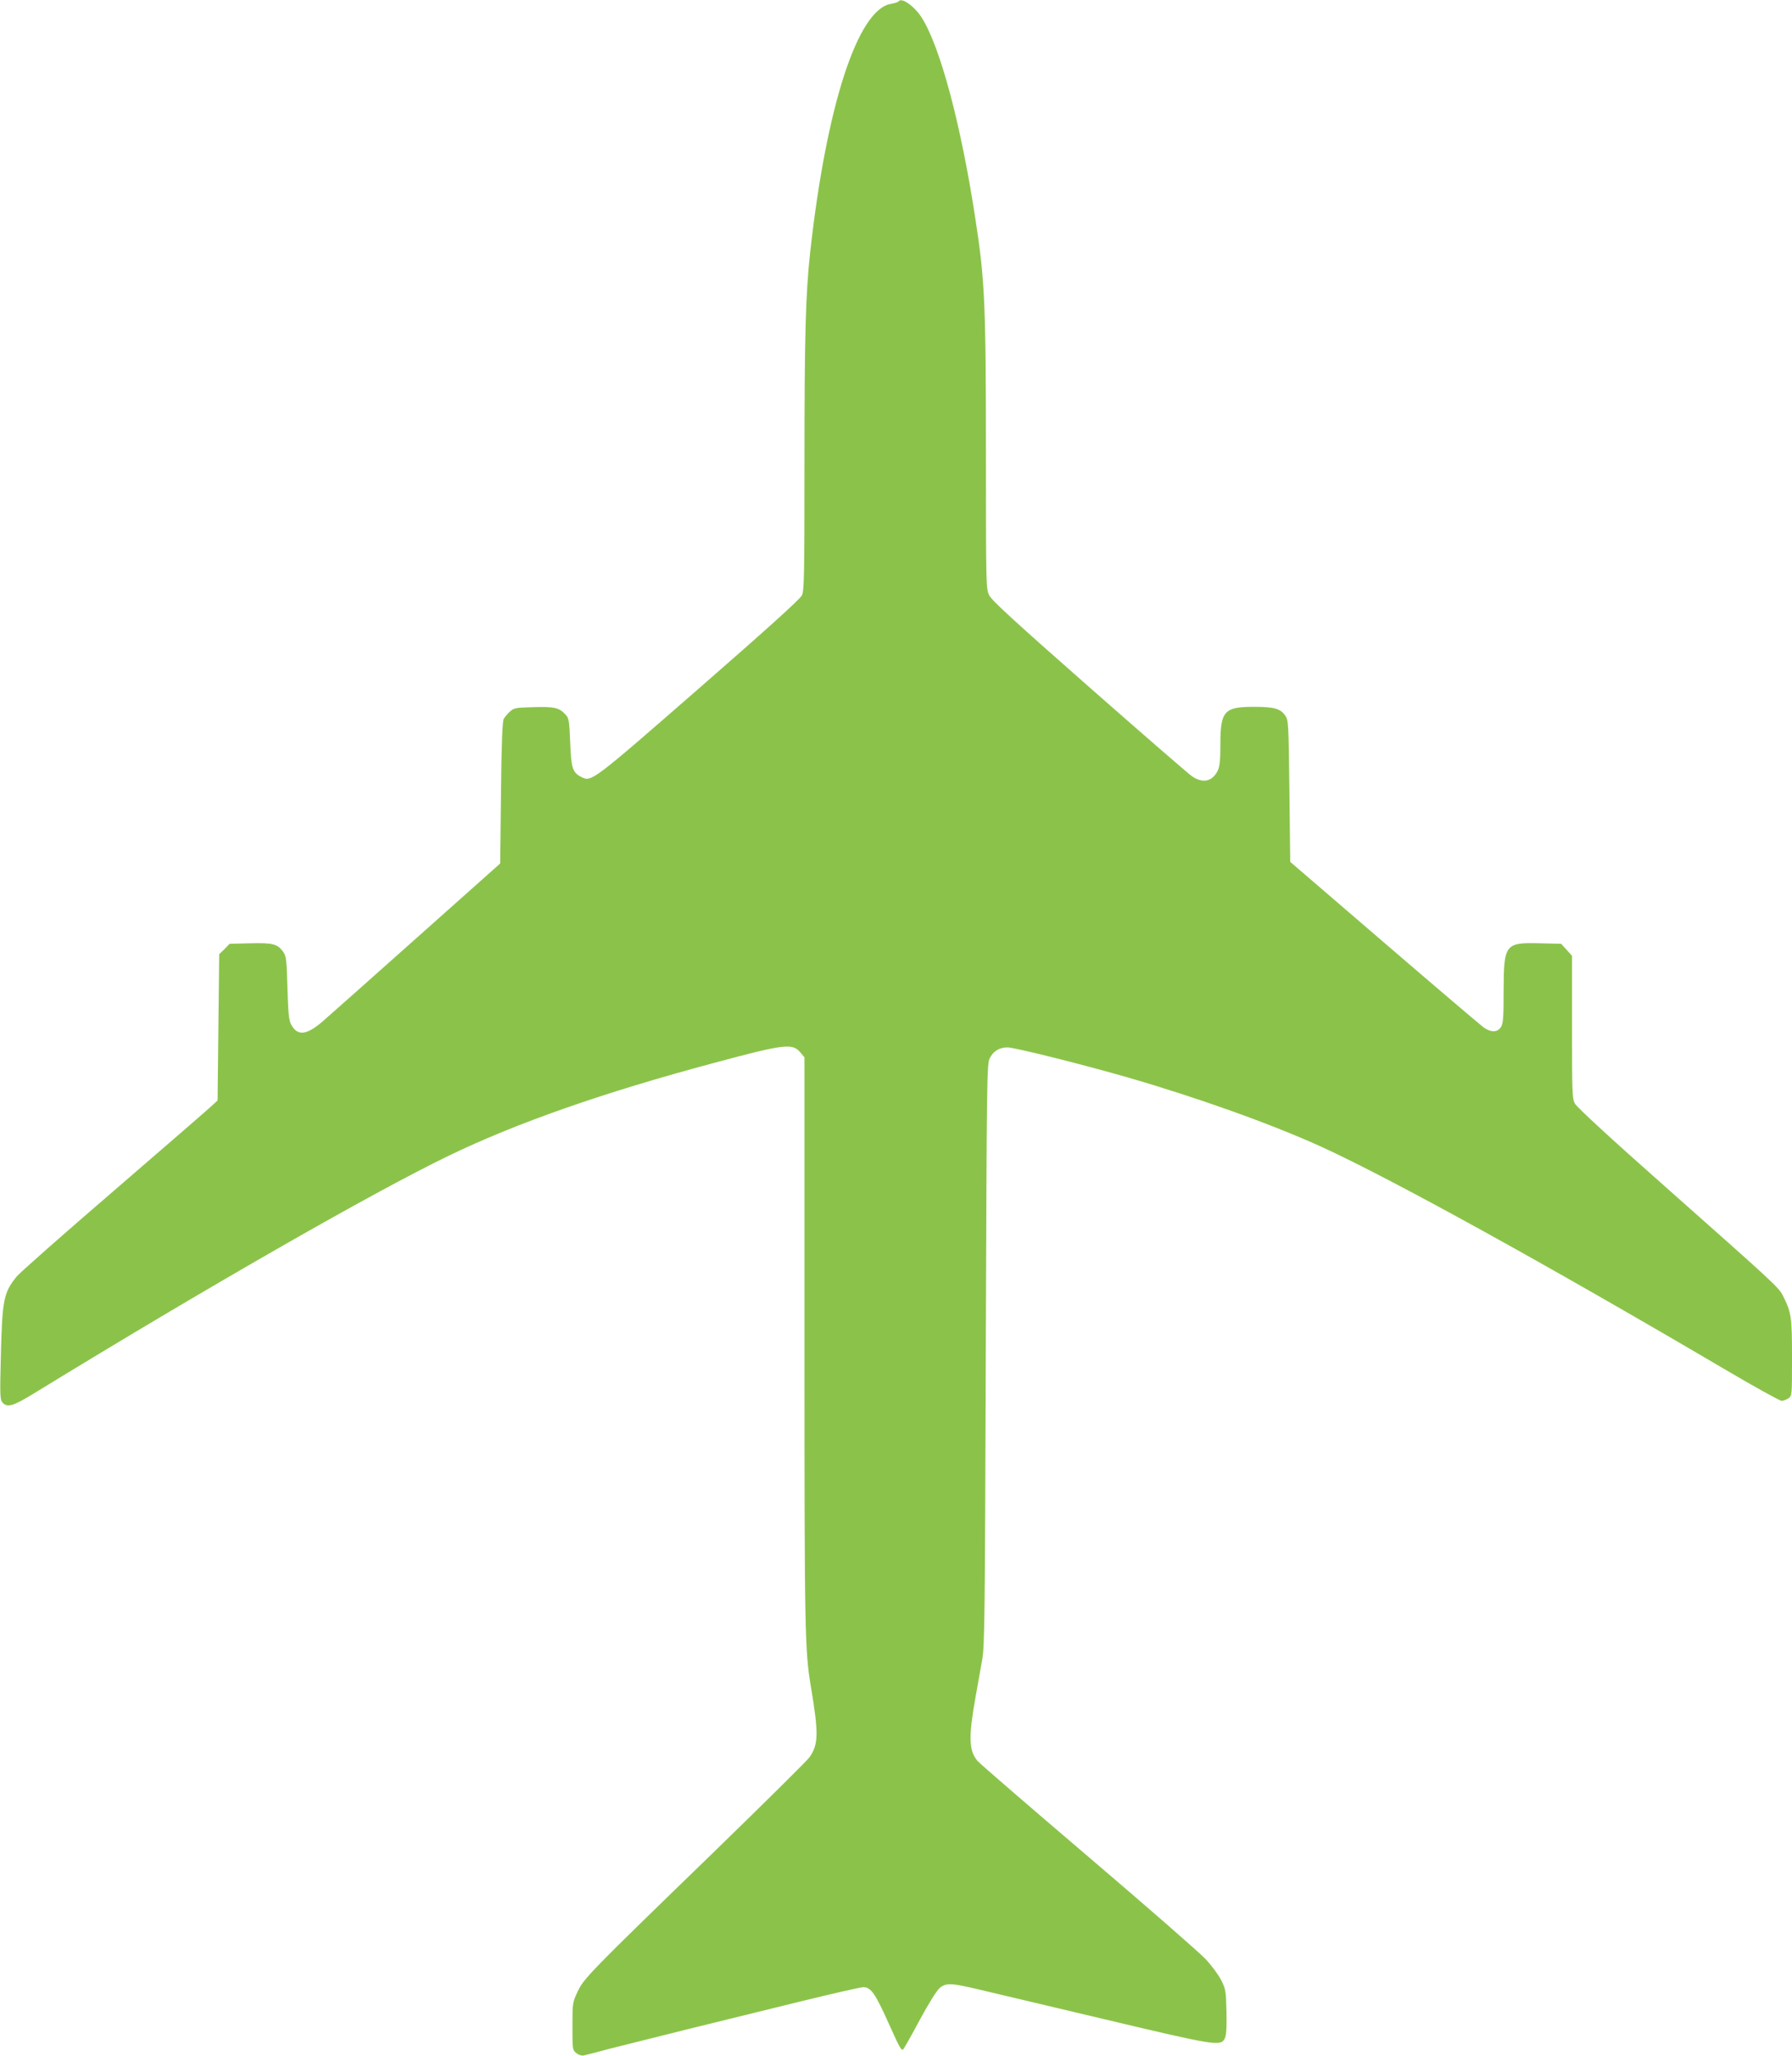
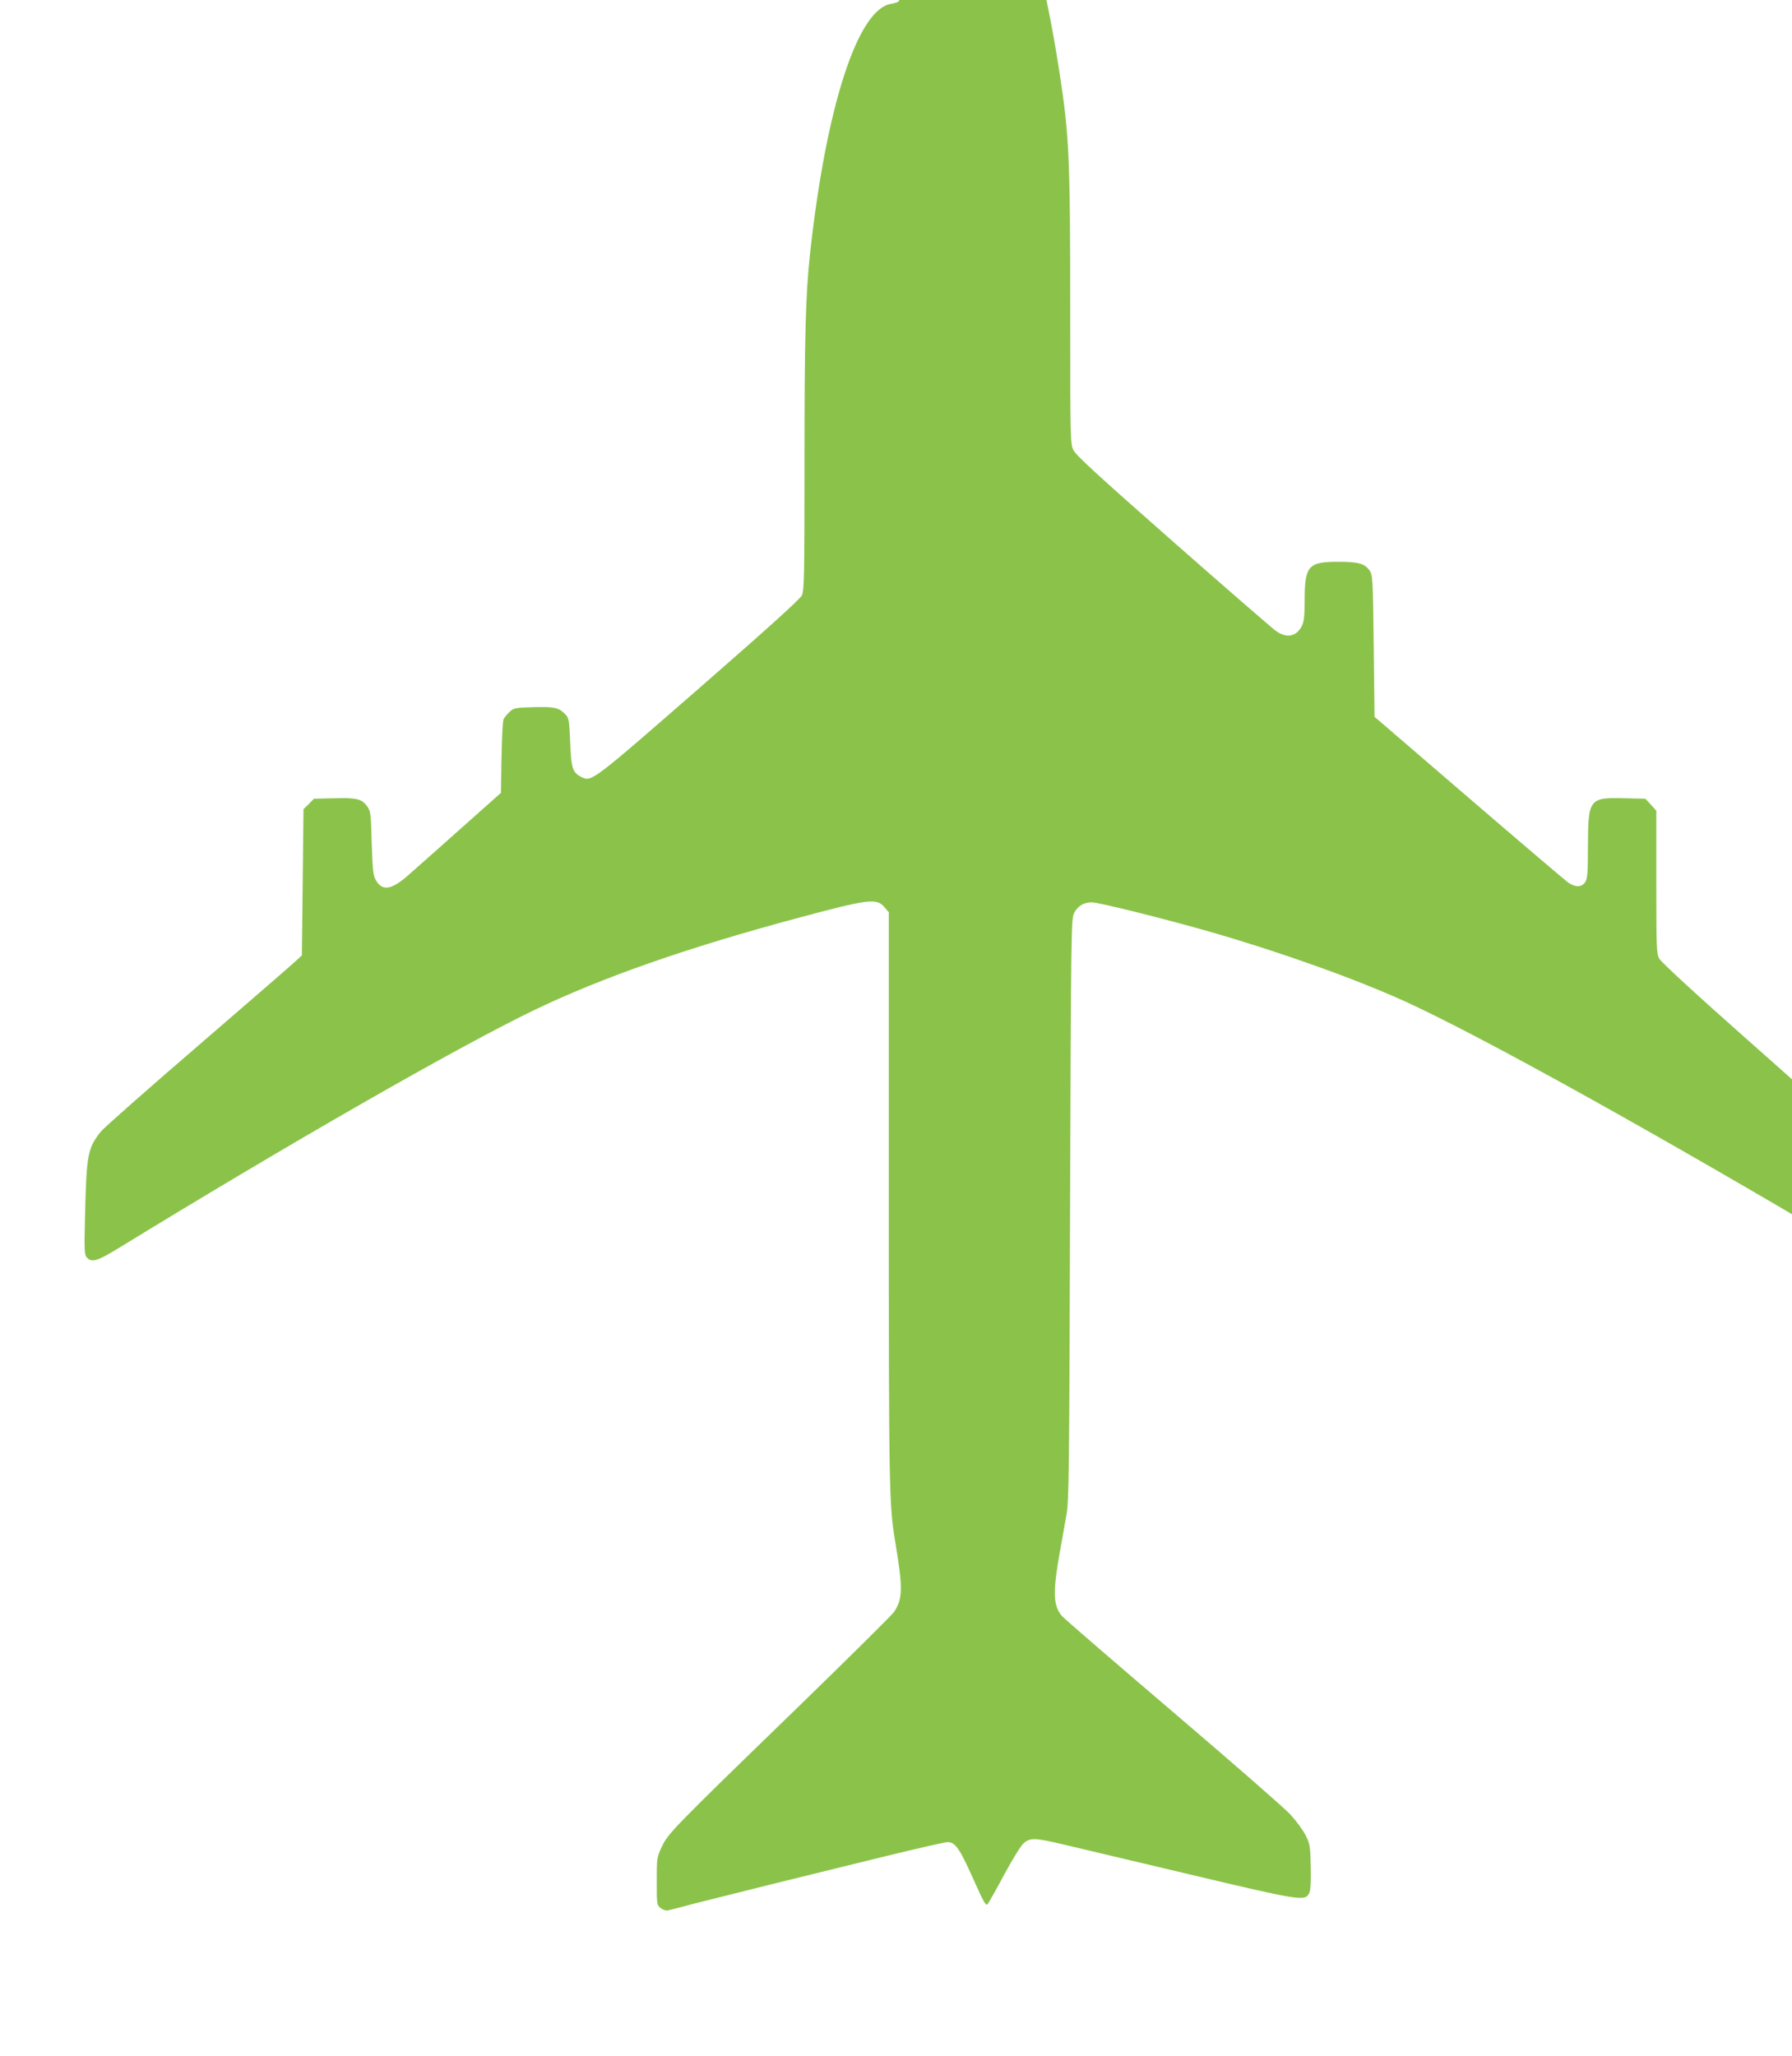
<svg xmlns="http://www.w3.org/2000/svg" version="1.0" width="1116pt" height="1280pt" viewBox="0 0 1116 1280" preserveAspectRatio="xMidYMid meet">
  <g transform="translate(0,1280) scale(0.1,-0.1)" fill="#8bc34a" stroke="none">
-     <path d="M5596 12791 c-3 -4 -24 -11 -47 -15 -207 -33 -403 -634 -504 -1551 -28 -258 -35 -515 -35 -1308 0 -709 -2 -792 -16 -823 -12 -24 -211 -204 -641 -579 -662 -577 -669 -583 -730 -553 -57 28 -66 54 -72 217 -6 139 -8 151 -30 174 -39 42 -70 49 -199 45 -112 -3 -122 -5 -147 -28 -15 -14 -32 -34 -38 -45 -8 -14 -14 -153 -17 -460 l-5 -440 -520 -463 c-286 -255 -551 -490 -589 -523 -99 -84 -154 -89 -193 -16 -14 26 -18 68 -23 227 -5 181 -7 197 -27 226 -35 48 -65 56 -207 52 l-126 -3 -32 -33 -33 -32 -5 -455 -5 -455 -30 -28 c-16 -16 -291 -254 -611 -530 -320 -275 -595 -518 -611 -539 -81 -102 -89 -140 -98 -501 -6 -242 -5 -265 11 -283 30 -33 64 -23 195 57 1069 655 2104 1248 2584 1480 423 204 959 392 1650 577 442 119 490 124 539 66 l26 -31 0 -1772 c0 -1815 2 -1919 40 -2146 49 -292 47 -357 -8 -438 -15 -21 -286 -289 -602 -596 -775 -751 -804 -781 -843 -864 -31 -66 -32 -69 -32 -215 0 -146 0 -148 25 -168 14 -11 34 -17 45 -14 11 2 88 22 170 44 83 21 299 75 480 120 182 45 494 122 695 171 201 49 379 90 396 90 48 0 75 -39 160 -229 70 -156 79 -171 91 -155 8 11 55 94 104 186 52 96 103 178 121 193 40 33 70 32 247 -10 80 -19 432 -102 781 -185 686 -163 722 -169 747 -120 10 18 13 65 11 165 -3 133 -5 143 -33 199 -16 32 -59 90 -95 129 -36 39 -365 326 -731 638 -366 312 -678 581 -692 598 -54 65 -56 149 -11 401 13 74 32 178 41 230 15 86 17 270 22 1900 6 1742 7 1806 25 1843 22 44 60 67 110 67 44 0 453 -102 746 -186 436 -126 898 -291 1210 -433 437 -200 1393 -727 2520 -1390 179 -105 334 -191 345 -191 11 0 31 7 43 16 22 15 22 19 22 253 0 254 -4 282 -58 388 -26 50 -54 76 -736 680 -336 297 -546 491 -558 513 -17 32 -18 68 -18 477 l0 443 -34 38 -34 37 -130 3 c-219 6 -227 -4 -228 -294 0 -173 -3 -205 -17 -228 -22 -33 -61 -34 -107 -2 -19 14 -298 251 -620 528 l-585 503 -5 440 c-5 415 -6 442 -25 469 -30 45 -70 56 -197 56 -185 0 -208 -26 -208 -236 0 -96 -4 -134 -16 -160 -33 -69 -93 -83 -161 -36 -22 15 -310 265 -641 556 -467 411 -607 539 -622 571 -19 40 -20 62 -20 831 0 985 -6 1125 -66 1514 -90 588 -219 1071 -335 1252 -46 71 -126 127 -143 99z" />
+     <path d="M5596 12791 c-3 -4 -24 -11 -47 -15 -207 -33 -403 -634 -504 -1551 -28 -258 -35 -515 -35 -1308 0 -709 -2 -792 -16 -823 -12 -24 -211 -204 -641 -579 -662 -577 -669 -583 -730 -553 -57 28 -66 54 -72 217 -6 139 -8 151 -30 174 -39 42 -70 49 -199 45 -112 -3 -122 -5 -147 -28 -15 -14 -32 -34 -38 -45 -8 -14 -14 -153 -17 -460 c-286 -255 -551 -490 -589 -523 -99 -84 -154 -89 -193 -16 -14 26 -18 68 -23 227 -5 181 -7 197 -27 226 -35 48 -65 56 -207 52 l-126 -3 -32 -33 -33 -32 -5 -455 -5 -455 -30 -28 c-16 -16 -291 -254 -611 -530 -320 -275 -595 -518 -611 -539 -81 -102 -89 -140 -98 -501 -6 -242 -5 -265 11 -283 30 -33 64 -23 195 57 1069 655 2104 1248 2584 1480 423 204 959 392 1650 577 442 119 490 124 539 66 l26 -31 0 -1772 c0 -1815 2 -1919 40 -2146 49 -292 47 -357 -8 -438 -15 -21 -286 -289 -602 -596 -775 -751 -804 -781 -843 -864 -31 -66 -32 -69 -32 -215 0 -146 0 -148 25 -168 14 -11 34 -17 45 -14 11 2 88 22 170 44 83 21 299 75 480 120 182 45 494 122 695 171 201 49 379 90 396 90 48 0 75 -39 160 -229 70 -156 79 -171 91 -155 8 11 55 94 104 186 52 96 103 178 121 193 40 33 70 32 247 -10 80 -19 432 -102 781 -185 686 -163 722 -169 747 -120 10 18 13 65 11 165 -3 133 -5 143 -33 199 -16 32 -59 90 -95 129 -36 39 -365 326 -731 638 -366 312 -678 581 -692 598 -54 65 -56 149 -11 401 13 74 32 178 41 230 15 86 17 270 22 1900 6 1742 7 1806 25 1843 22 44 60 67 110 67 44 0 453 -102 746 -186 436 -126 898 -291 1210 -433 437 -200 1393 -727 2520 -1390 179 -105 334 -191 345 -191 11 0 31 7 43 16 22 15 22 19 22 253 0 254 -4 282 -58 388 -26 50 -54 76 -736 680 -336 297 -546 491 -558 513 -17 32 -18 68 -18 477 l0 443 -34 38 -34 37 -130 3 c-219 6 -227 -4 -228 -294 0 -173 -3 -205 -17 -228 -22 -33 -61 -34 -107 -2 -19 14 -298 251 -620 528 l-585 503 -5 440 c-5 415 -6 442 -25 469 -30 45 -70 56 -197 56 -185 0 -208 -26 -208 -236 0 -96 -4 -134 -16 -160 -33 -69 -93 -83 -161 -36 -22 15 -310 265 -641 556 -467 411 -607 539 -622 571 -19 40 -20 62 -20 831 0 985 -6 1125 -66 1514 -90 588 -219 1071 -335 1252 -46 71 -126 127 -143 99z" />
  </g>
</svg>